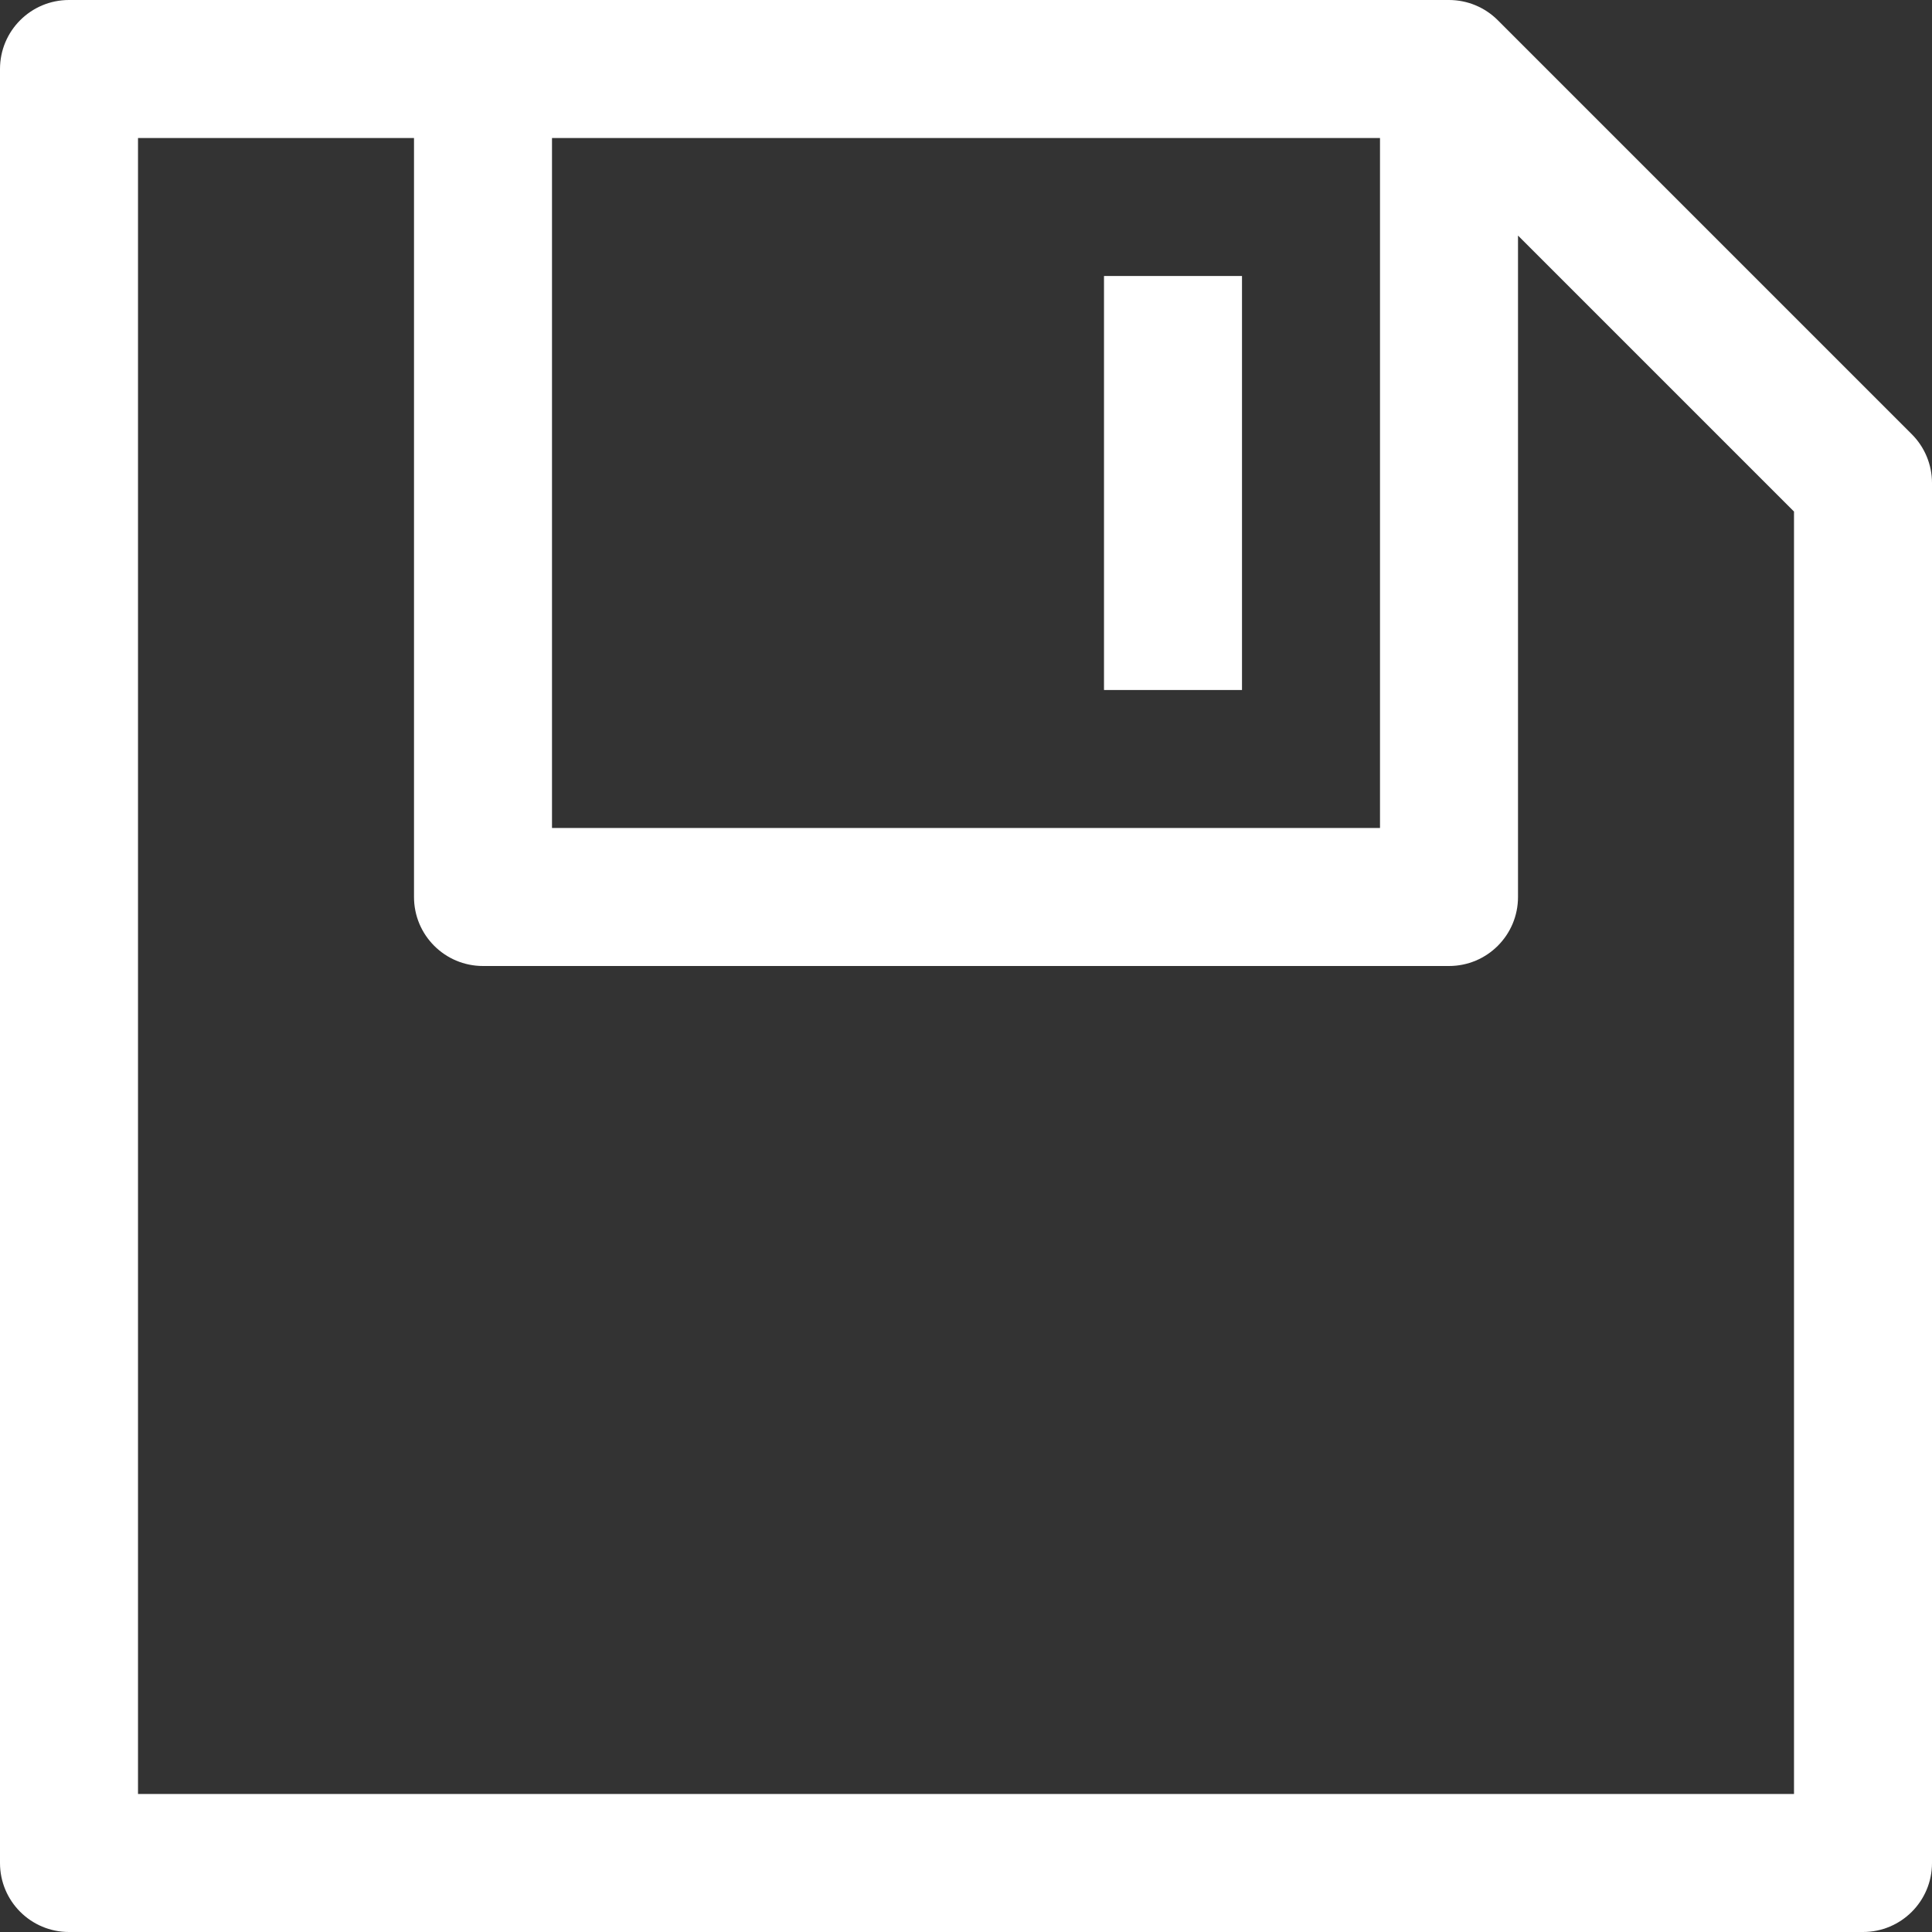
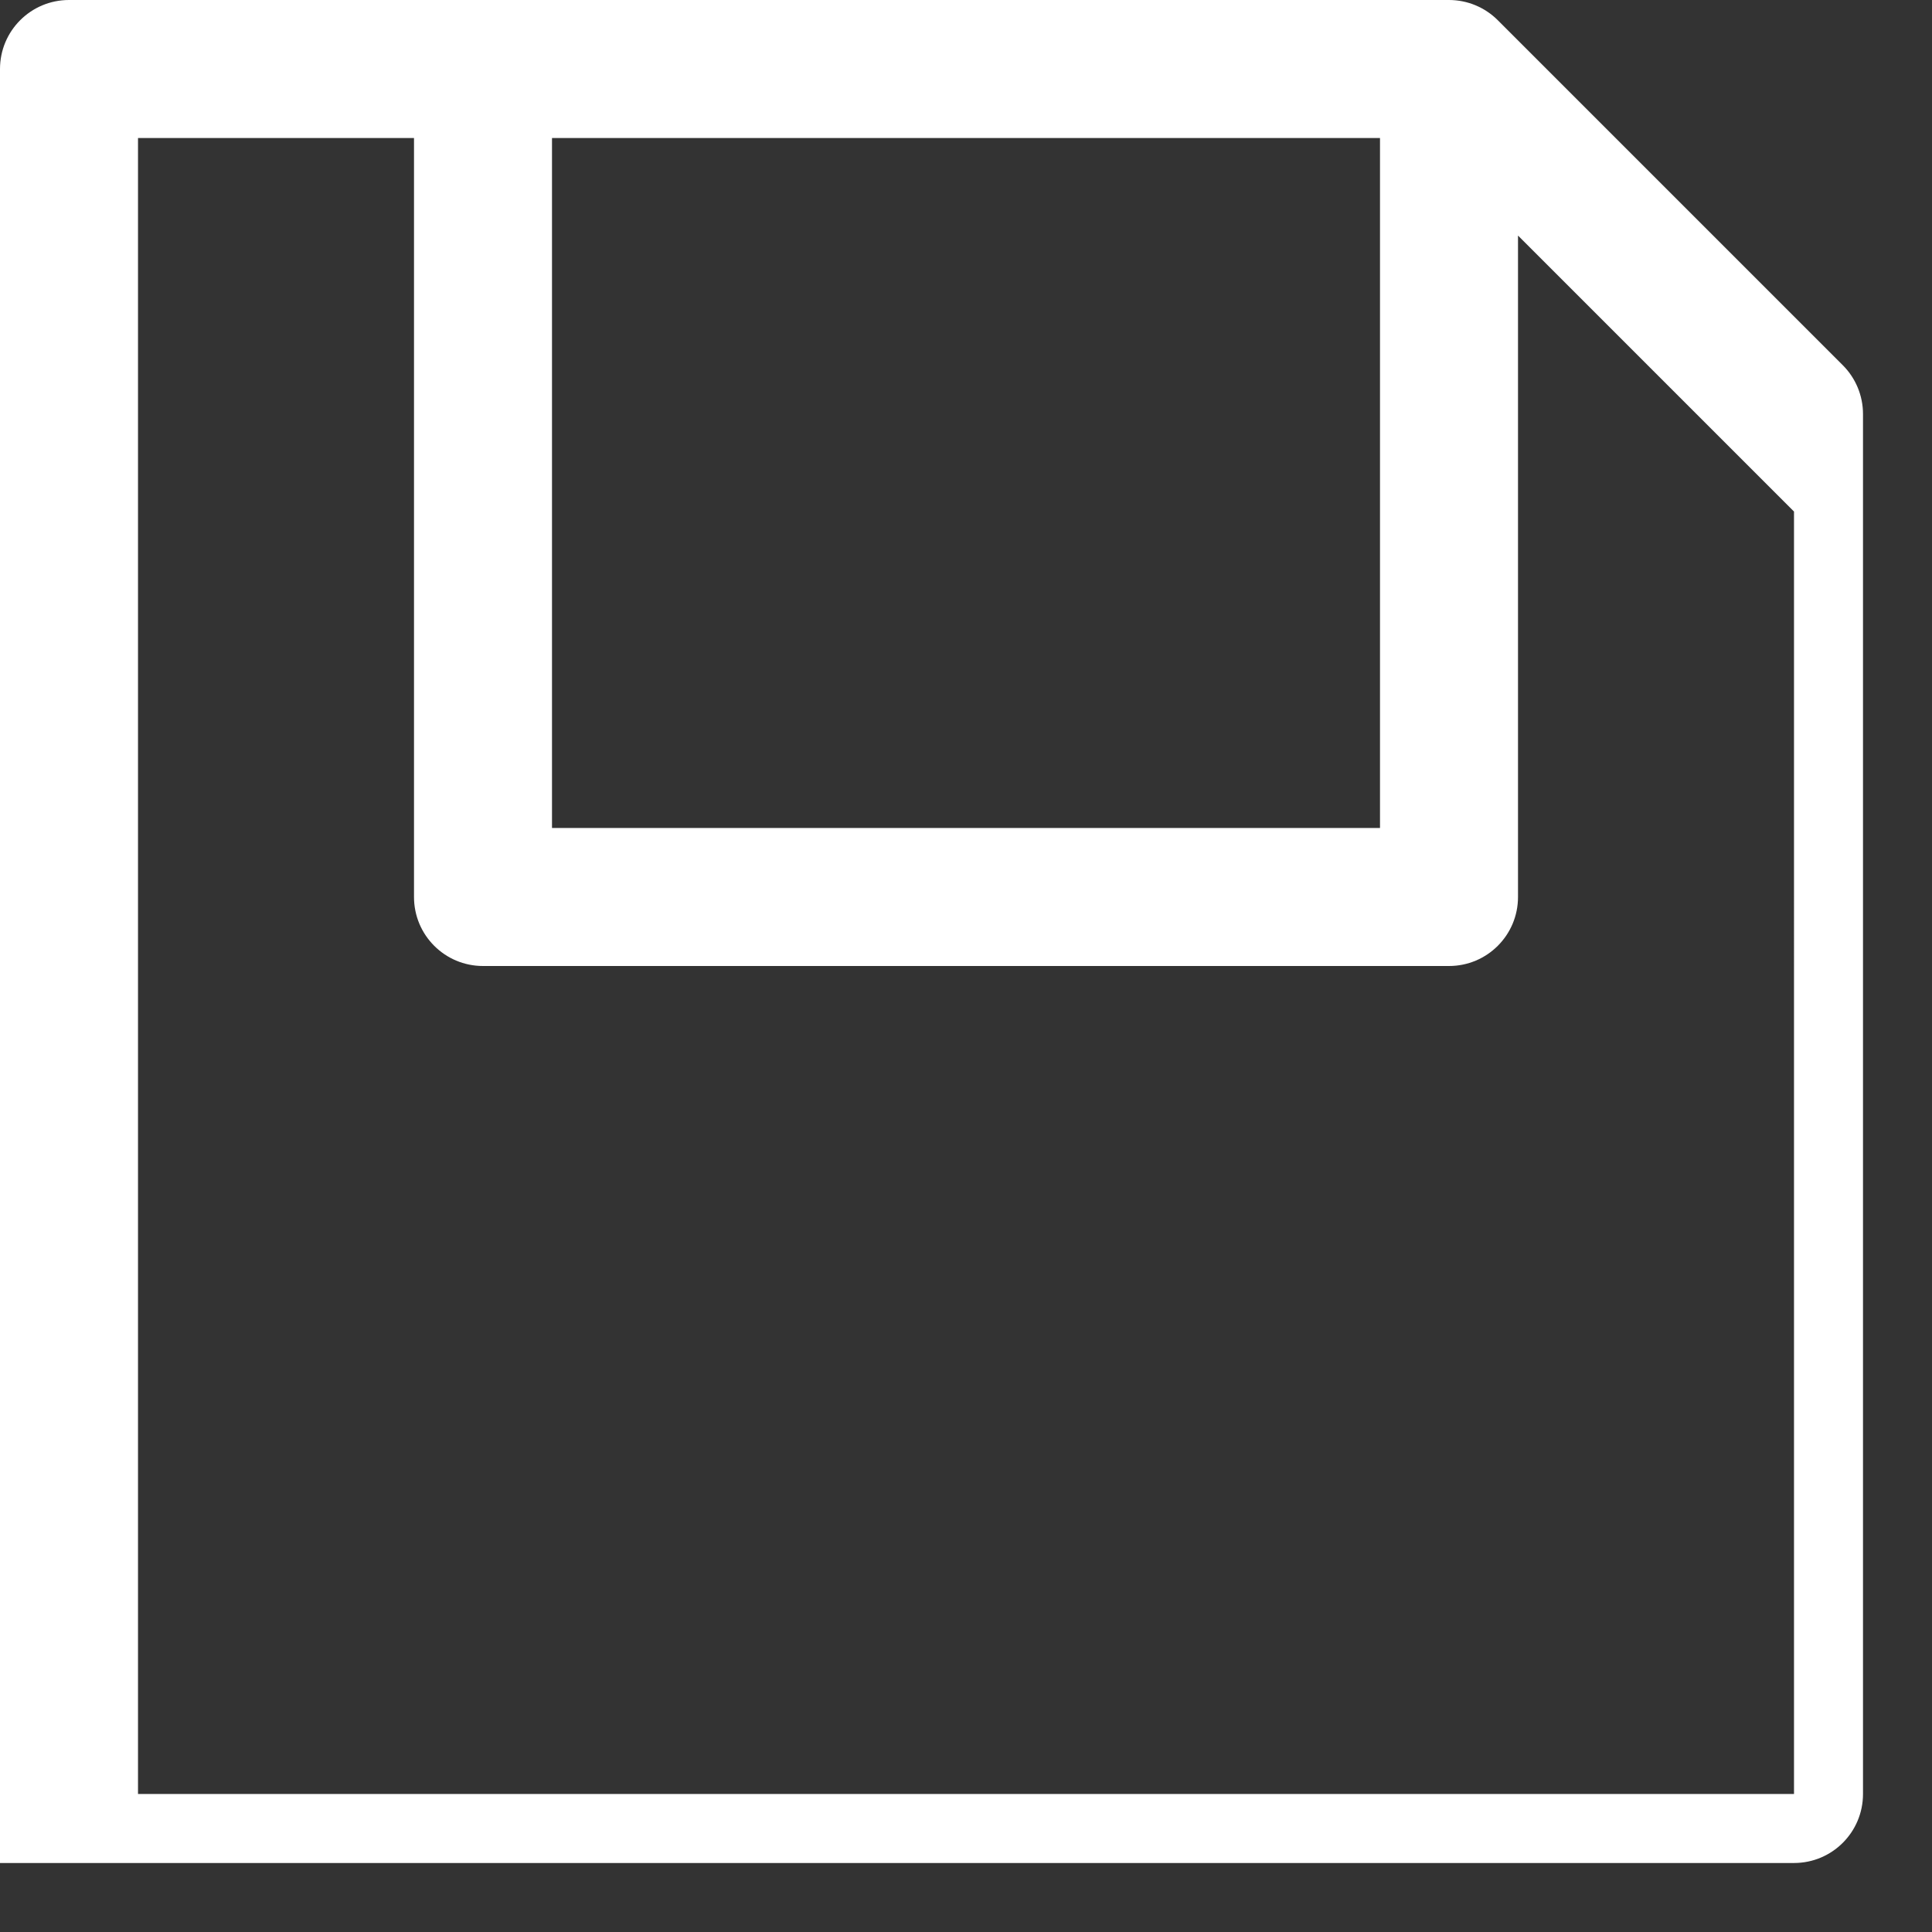
<svg xmlns="http://www.w3.org/2000/svg" id="Capa_1" enable-background="new 0 0 462 462" height="512px" viewBox="0 0 462 462" width="512px" class="">
  <rect x="0" y="0" width="462" height="462" fill="#333333" stroke="none" />
  <g>
-     <path d="m264 66h33v99h-33z" data-original="#000000" class="active-path" data-old_color="#000000" fill="#FFFFFF" />
-     <path d="m457.166 103.834-99-99c-3.094-3.094-7.283-4.834-11.666-4.834h-330c-9.12 0-16.5 7.38-16.5 16.5v429c0 9.12 7.38 16.5 16.5 16.5h429c9.12 0 16.5-7.38 16.5-16.5v-330c0-4.383-1.741-8.572-4.834-11.666zm-325.166-70.834h198v165h-198zm297 396h-396v-396h66v181.5c0 9.12 7.38 16.5 16.5 16.5h231c9.12 0 16.5-7.38 16.5-16.5v-158.168l66 66z" data-original="#000000" class="active-path" data-old_color="#000000" fill="#FFFFFF" />
+     <path d="m457.166 103.834-99-99c-3.094-3.094-7.283-4.834-11.666-4.834h-330c-9.12 0-16.5 7.38-16.5 16.5v429h429c9.12 0 16.5-7.38 16.5-16.5v-330c0-4.383-1.741-8.572-4.834-11.666zm-325.166-70.834h198v165h-198zm297 396h-396v-396h66v181.5c0 9.12 7.38 16.5 16.5 16.5h231c9.12 0 16.5-7.38 16.5-16.5v-158.168l66 66z" data-original="#000000" class="active-path" data-old_color="#000000" fill="#FFFFFF" />
  </g>
</svg>